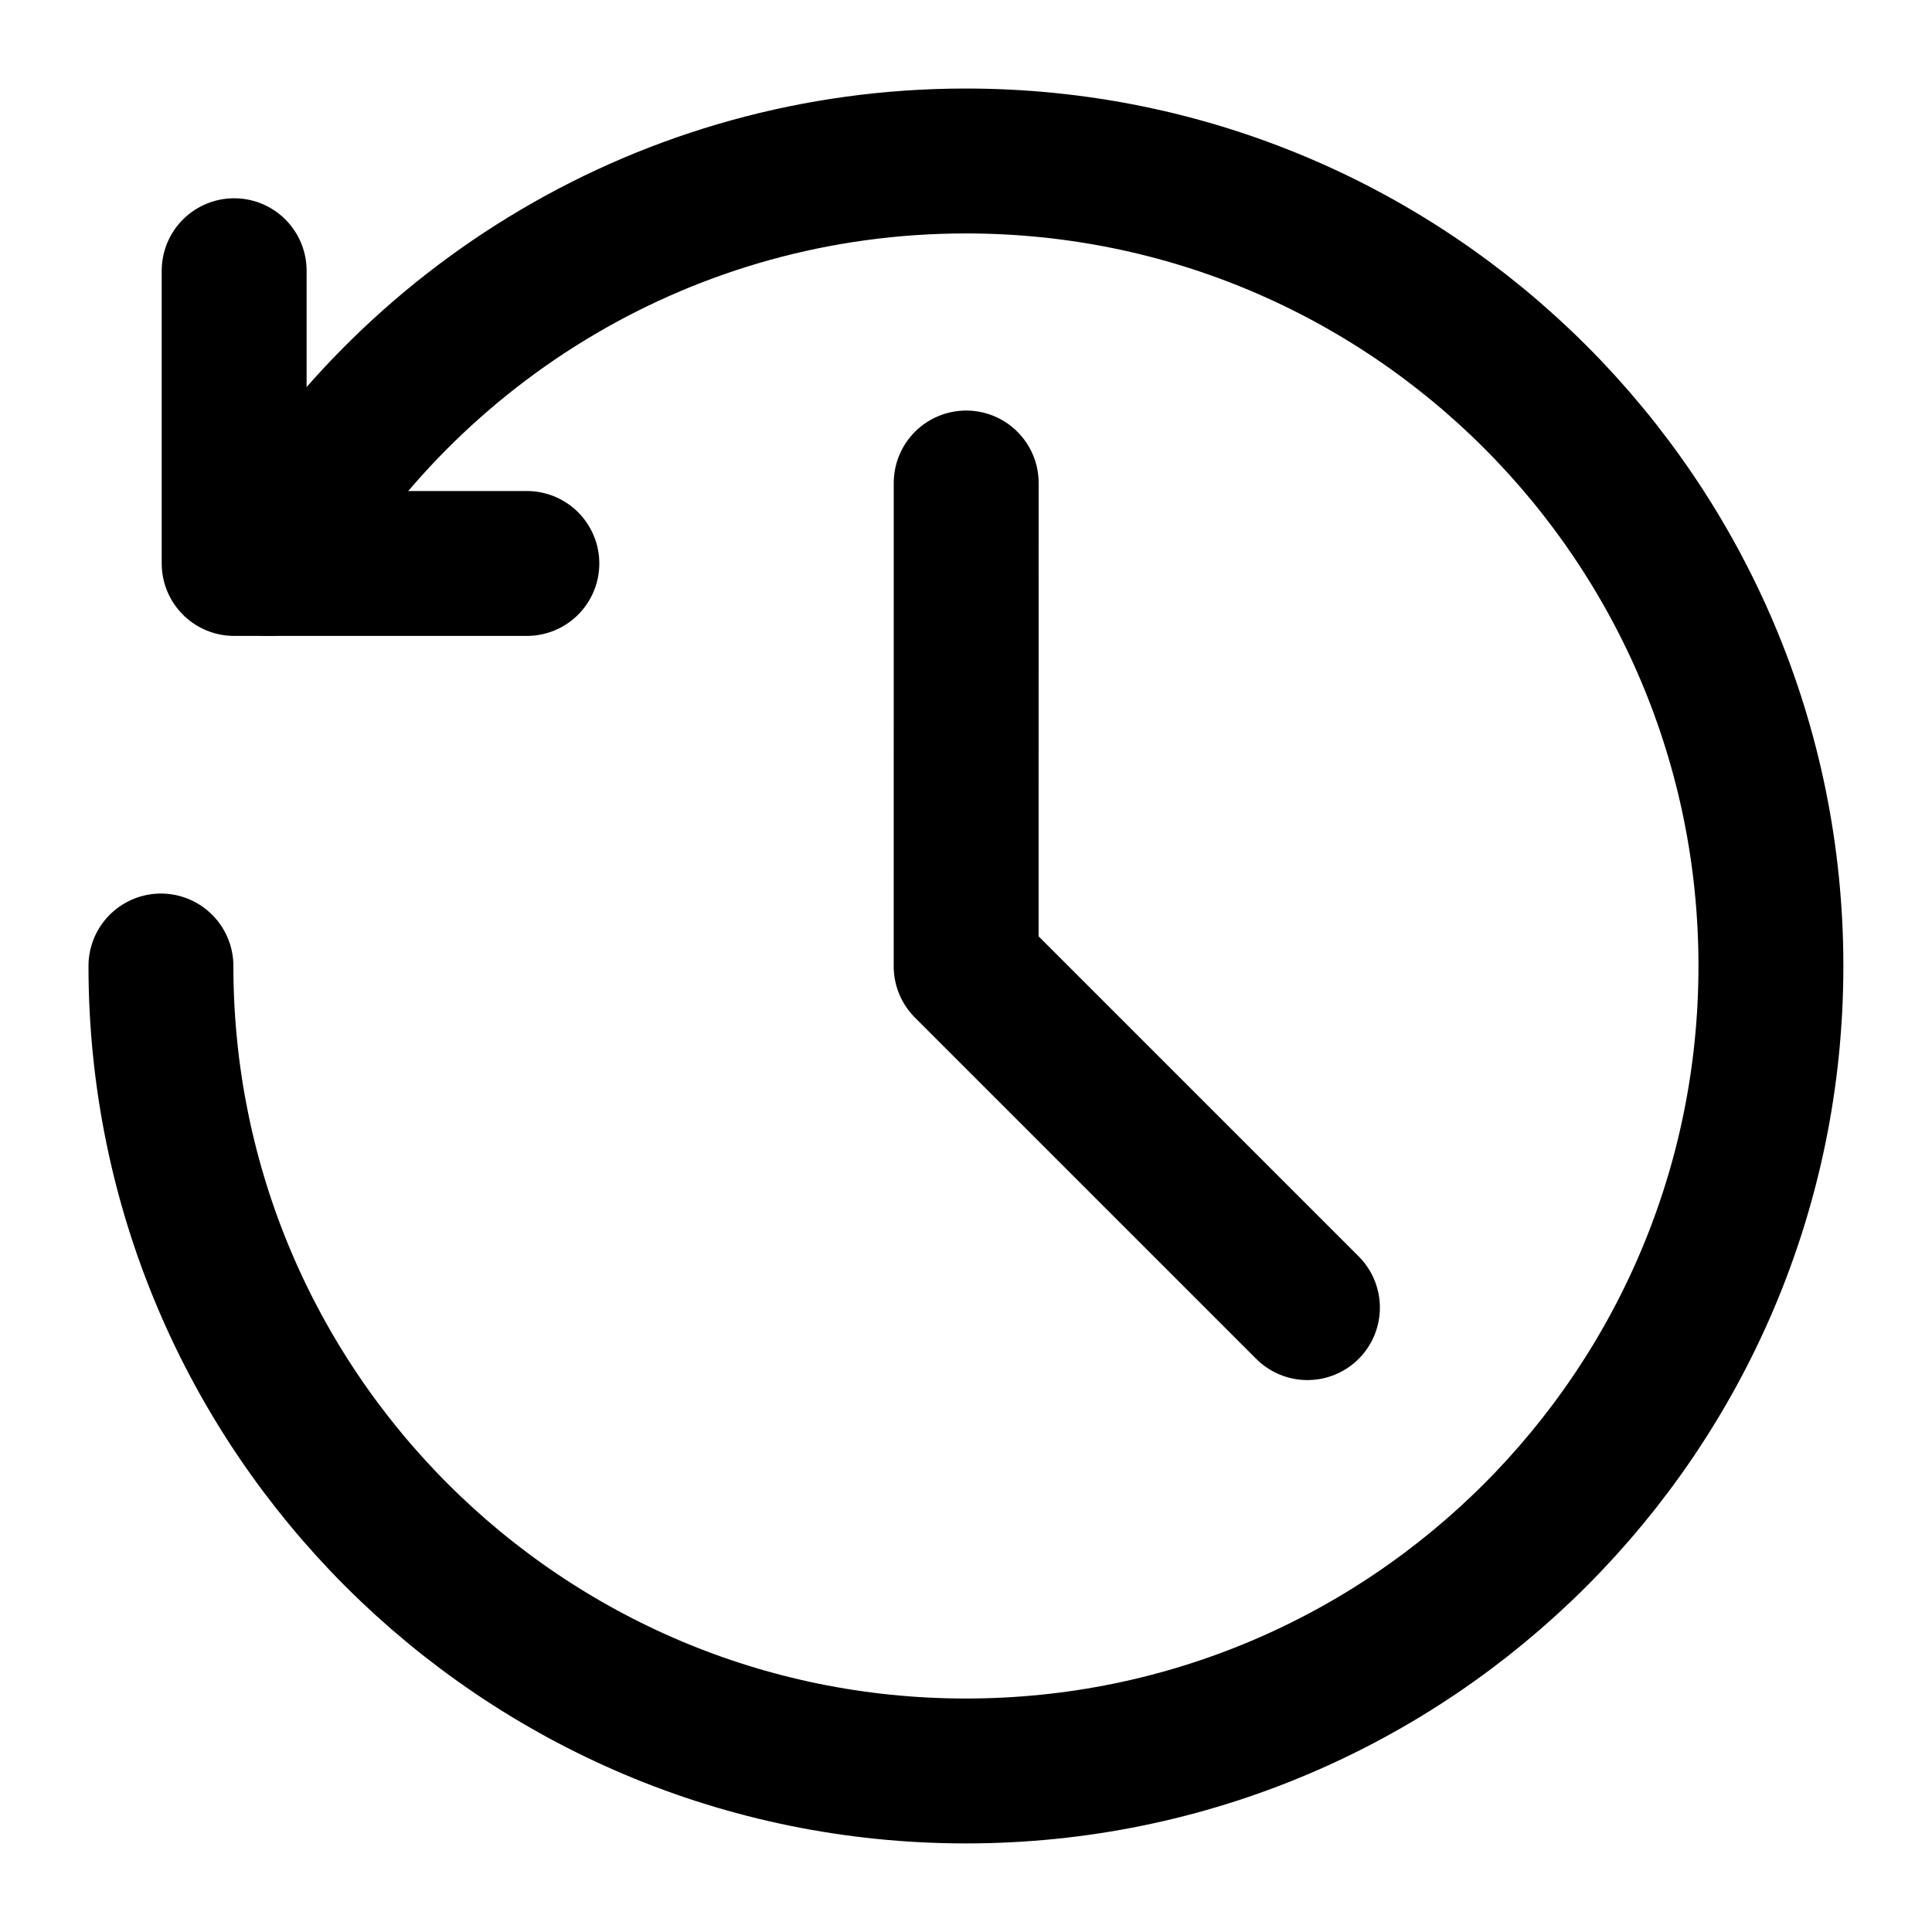
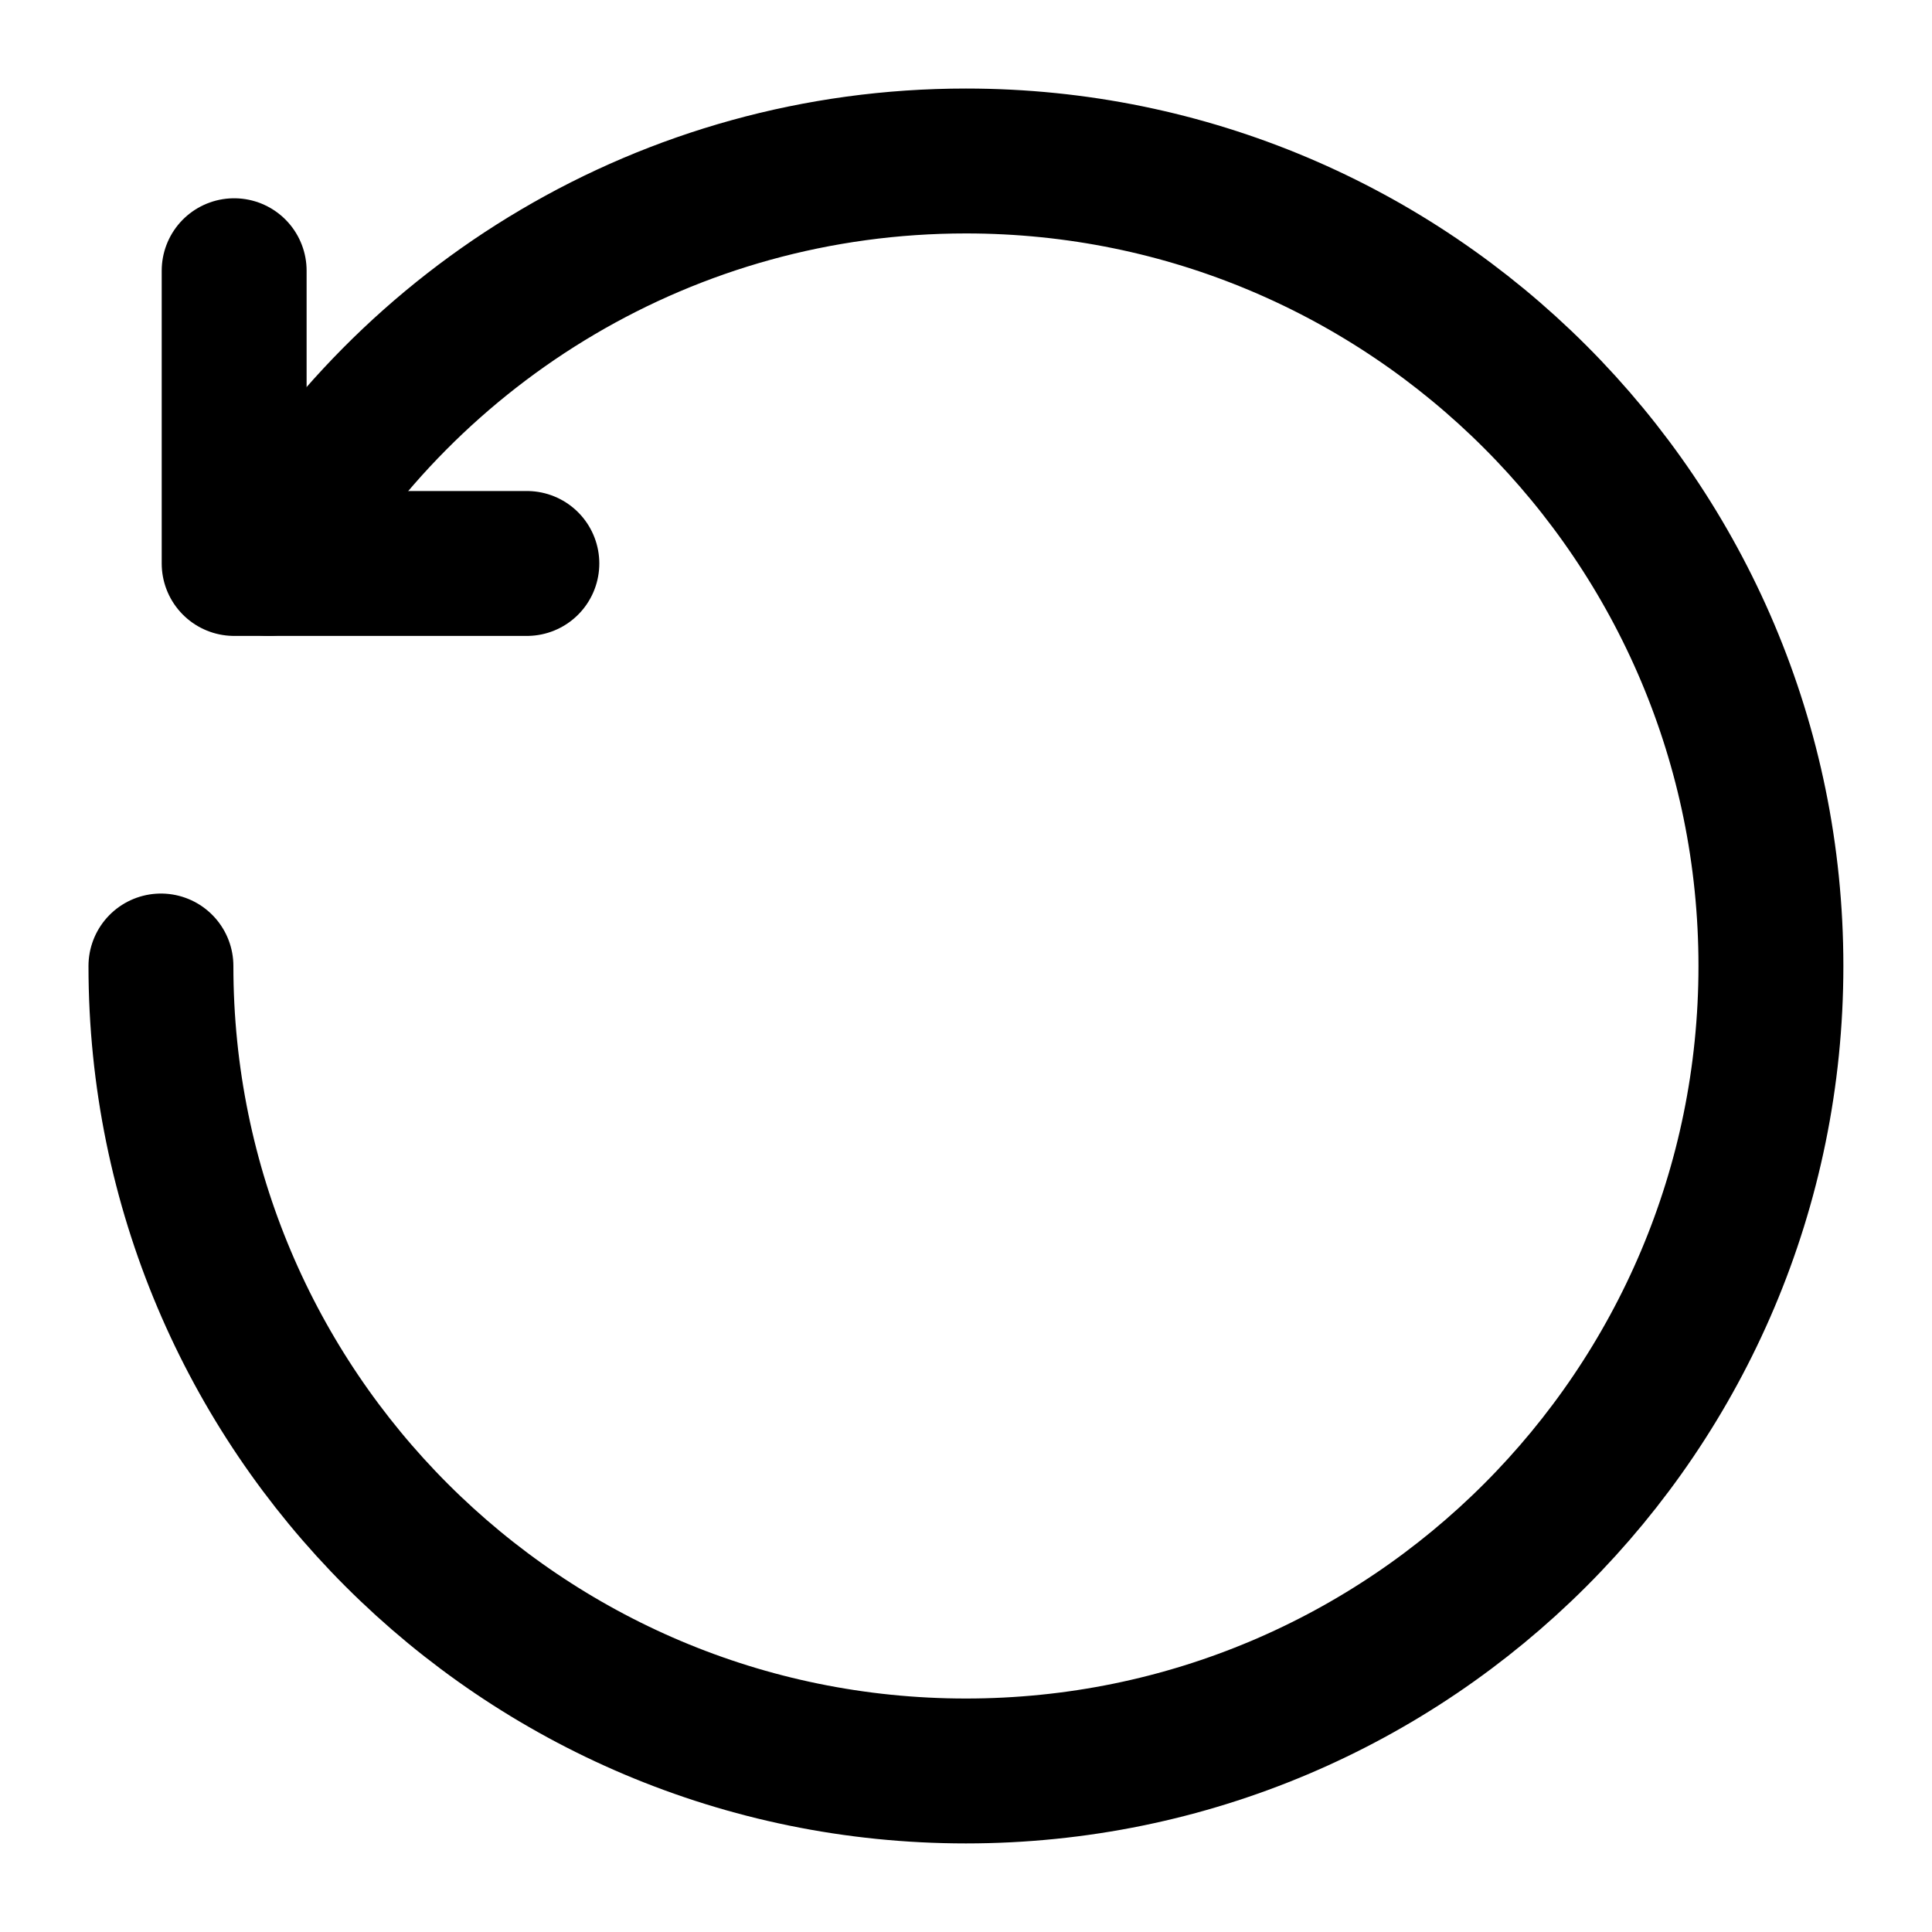
<svg xmlns="http://www.w3.org/2000/svg" width="40" height="40" viewBox="0 0 40 40" fill="none">
  <path d="M4.848 5.605V11.666H10.908" stroke="black" stroke-width="3" stroke-linecap="round" stroke-linejoin="round" />
  <path d="M3.332 20C3.332 29.204 10.794 36.666 19.999 36.666V36.666C29.203 36.666 36.665 29.204 36.665 20C36.665 10.795 29.203 3.333 19.999 3.333C13.83 3.333 8.445 6.684 5.563 11.665" stroke="black" stroke-width="3" stroke-linecap="round" stroke-linejoin="round" />
-   <path d="M20.004 10L20.003 20.007L27.069 27.073" stroke="black" stroke-width="3" stroke-linecap="round" stroke-linejoin="round" />
</svg>